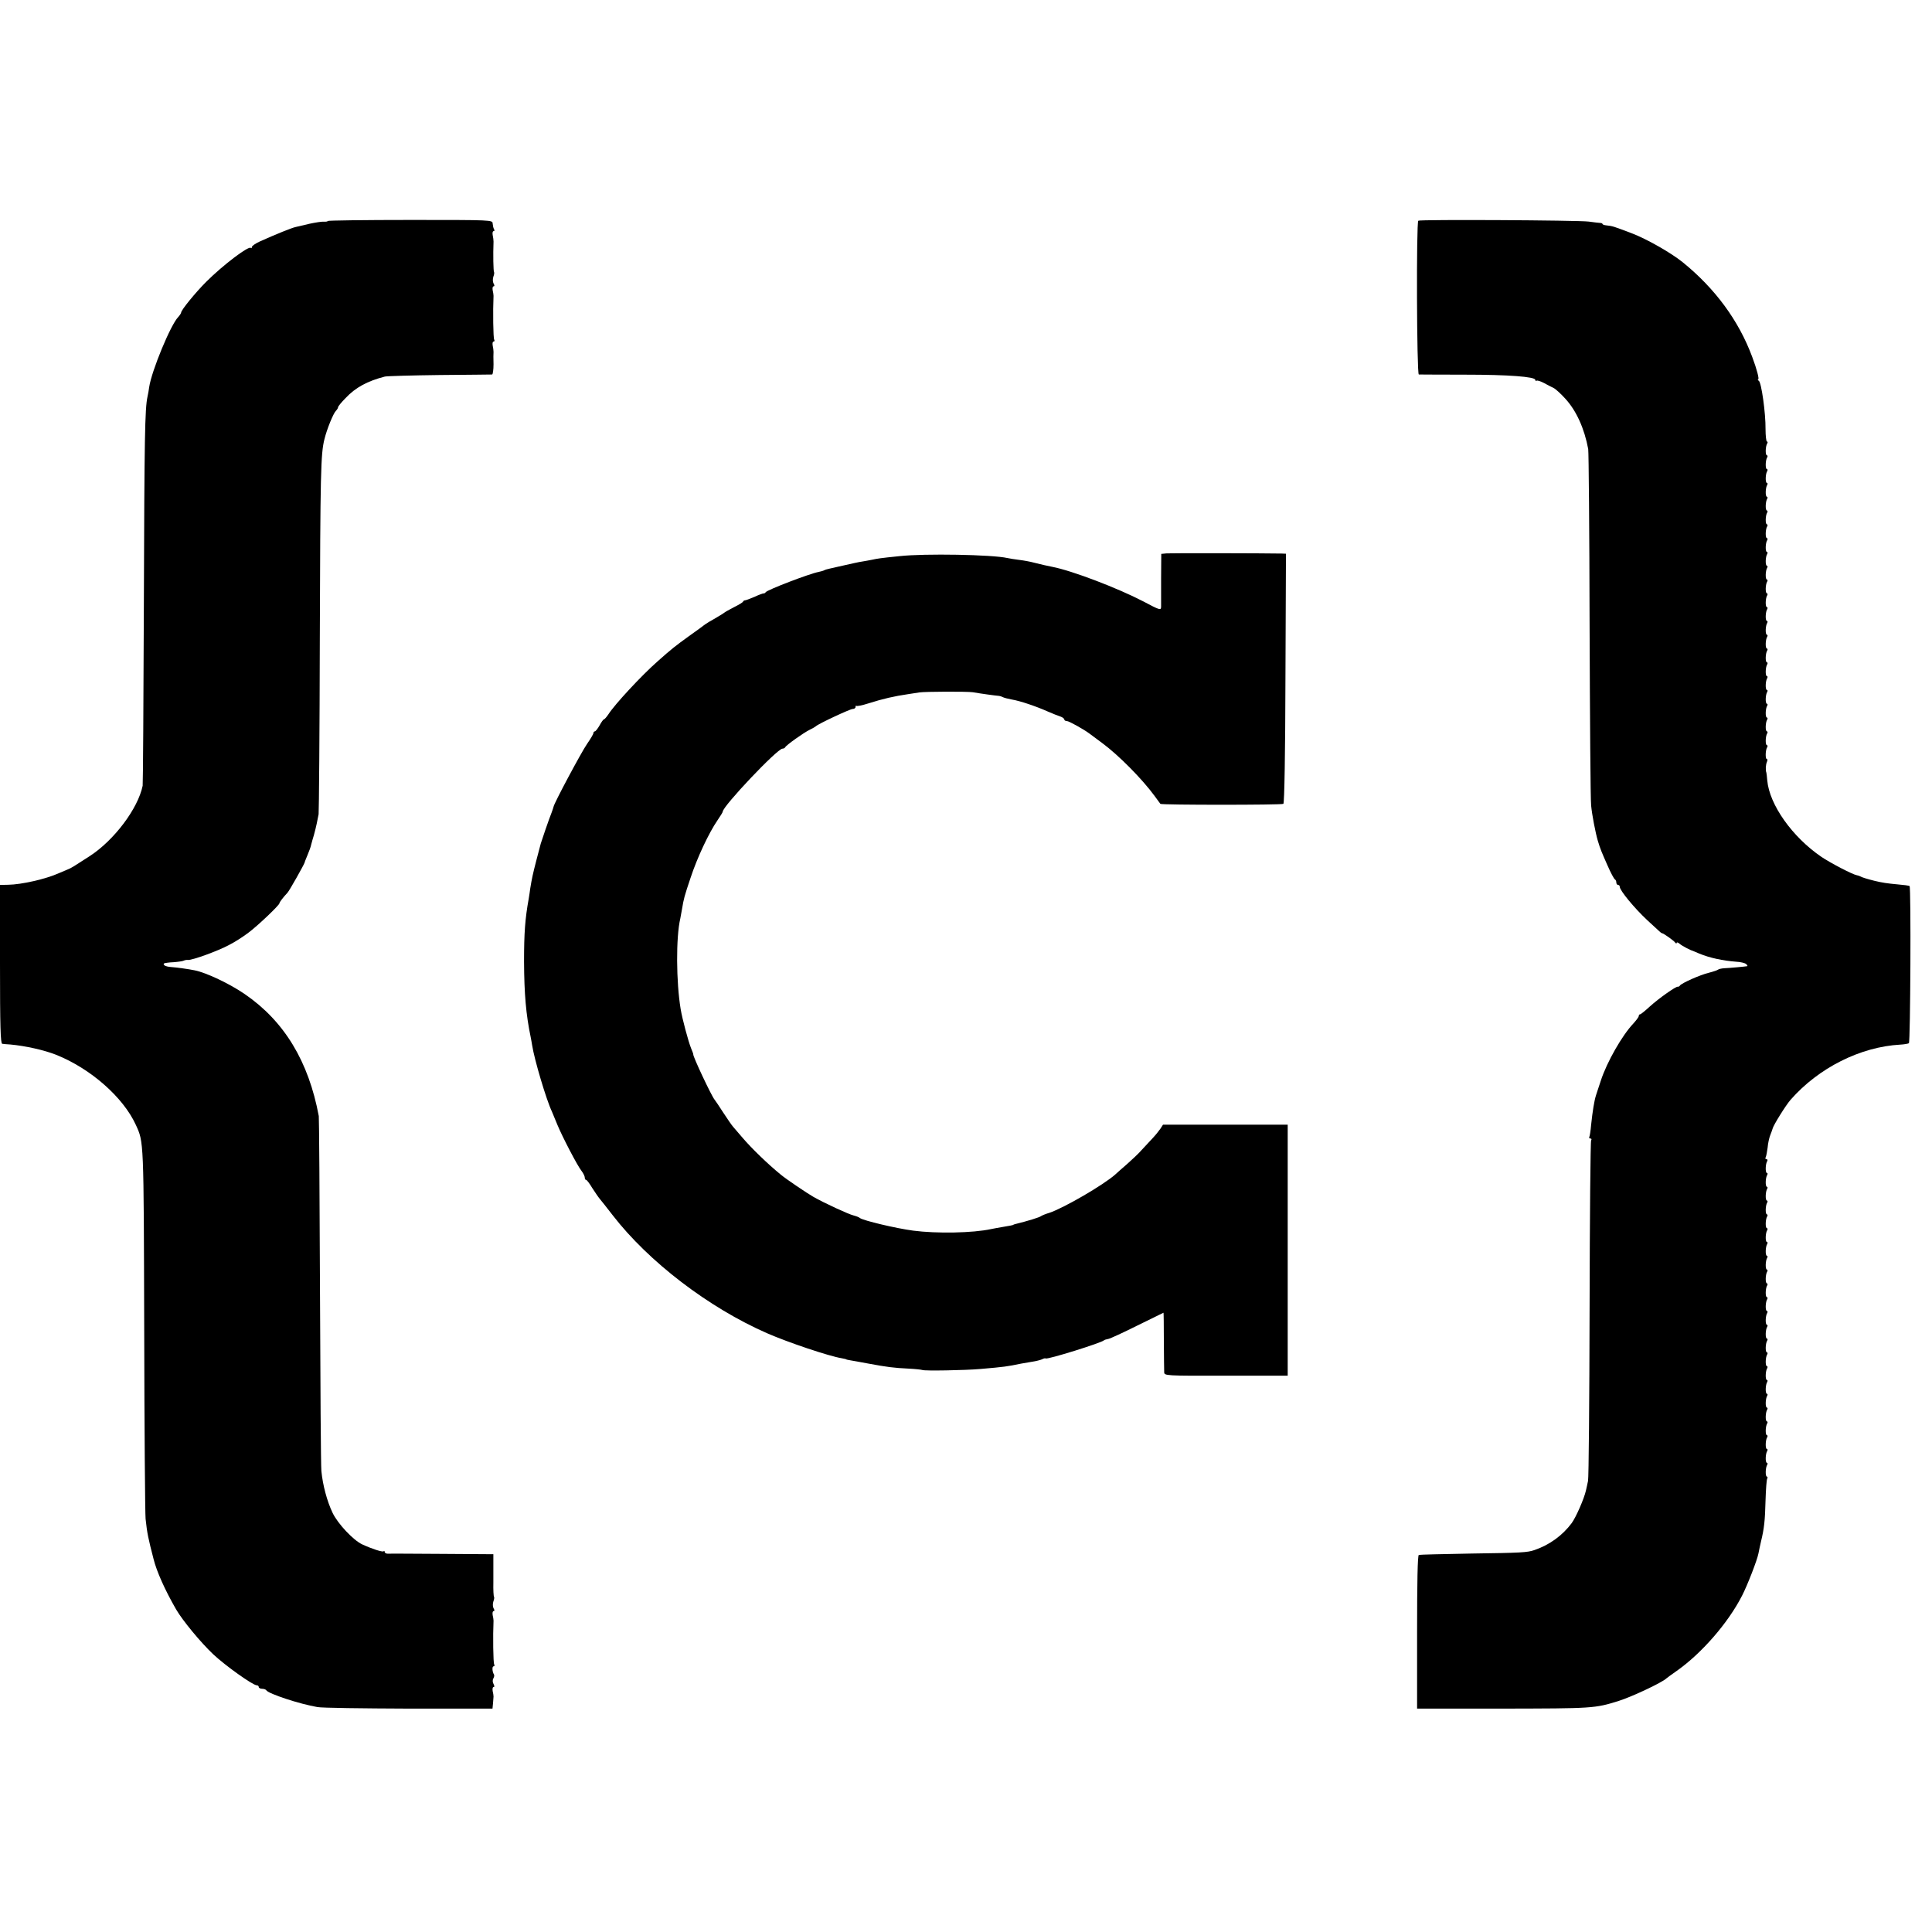
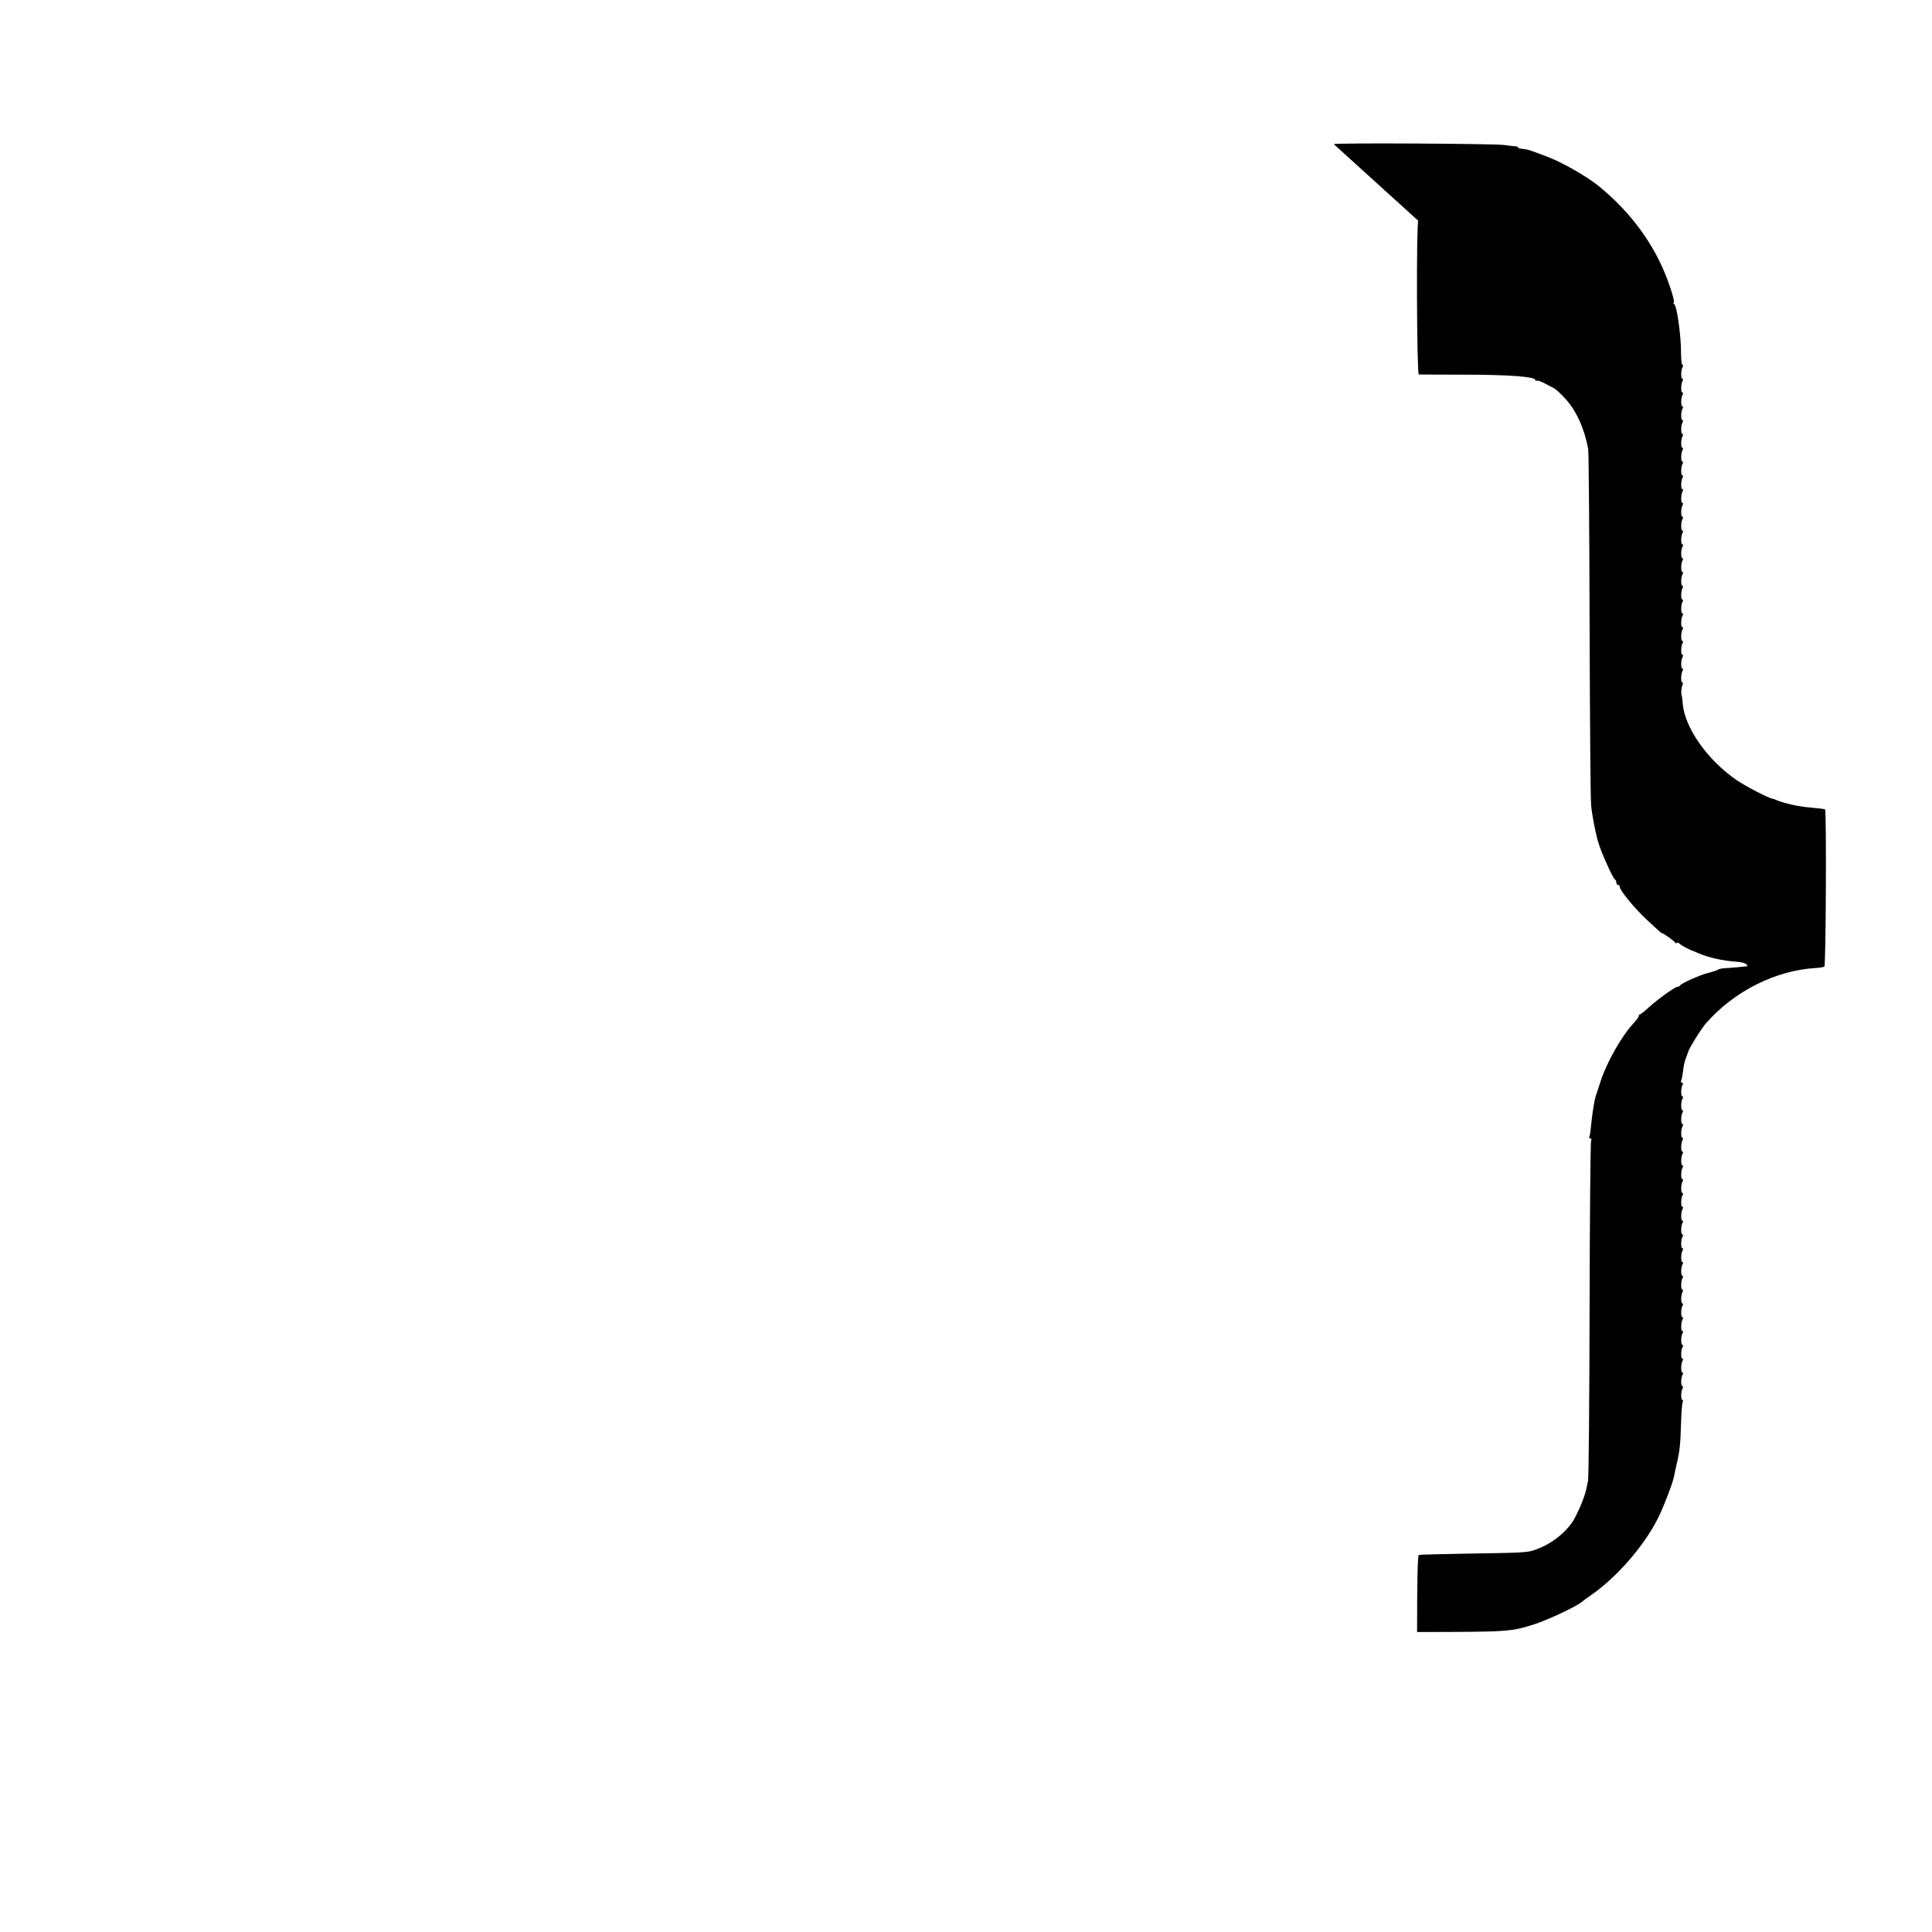
<svg xmlns="http://www.w3.org/2000/svg" version="1.0" width="1120pt" height="1120pt" viewBox="0 0 1120 1120" preserveAspectRatio="xMidYMid meet">
  <g transform="translate(0,1120) scale(0.1,-0.1)" fill="#000000" stroke="none">
-     <path d="M1900 9919 c0 -3 -10 -5 -22 -4 -13 1 -50 -5 -83 -12 -33 -8 -69 -16 -81 -19 -21 -4 -117 -43 -206 -83 -27 -12 -48 -27 -48 -33 0 -6 -3 -9 -6 -5 -13 13 -163 -101 -259 -197 -63 -63 -145 -164 -145 -178 0 -4 -8 -16 -17 -26 -44 -45 -154 -312 -168 -405 -2 -18 -7 -43 -10 -57 -15 -69 -18 -234 -21 -1195 -2 -572 -5 -1049 -7 -1060 -27 -132 -165 -316 -307 -408 -92 -60 -103 -66 -120 -74 -8 -3 -35 -15 -59 -25 -75 -34 -217 -66 -293 -67 l-48 -1 0 -460 c0 -361 3 -460 13 -461 6 -1 28 -3 47 -4 87 -8 196 -32 266 -60 200 -80 388 -246 461 -405 47 -103 46 -78 49 -1185 1 -577 5 -1072 8 -1100 9 -84 15 -112 46 -232 18 -73 66 -180 131 -293 38 -65 142 -191 215 -260 69 -65 230 -180 253 -180 6 0 11 -4 11 -10 0 -5 9 -10 19 -10 11 0 22 -4 25 -9 13 -20 191 -79 296 -97 25 -5 263 -8 530 -9 l485 0 3 30 c1 17 3 35 3 40 0 6 -2 20 -5 32 -2 13 0 23 5 23 6 0 6 6 0 18 -6 10 -6 24 -1 32 5 8 6 18 4 22 -11 17 -12 48 -3 48 6 0 7 5 4 11 -6 8 -8 167 -4 254 0 6 -2 20 -5 32 -2 13 0 23 5 23 6 0 7 6 0 17 -5 10 -5 26 -1 39 5 12 6 24 4 27 -3 3 -5 40 -4 84 0 43 0 87 0 98 0 11 0 30 0 43 l0 22 -298 2 c-163 1 -305 2 -314 1 -10 0 -18 5 -18 10 0 6 -3 8 -6 4 -6 -6 -68 14 -124 40 -52 24 -142 120 -172 183 -32 67 -57 160 -65 243 -3 34 -6 505 -8 1047 -2 542 -5 996 -7 1010 -59 317 -200 550 -429 707 -87 60 -224 125 -291 138 -33 7 -106 17 -136 19 -31 2 -50 12 -41 21 3 2 27 6 55 7 27 2 54 6 59 9 6 3 17 5 25 4 24 -2 176 53 238 87 32 16 82 48 112 71 54 40 180 160 180 171 0 6 23 36 46 60 11 11 98 166 100 176 0 3 8 22 17 44 9 21 19 48 21 60 3 11 10 37 16 56 5 19 13 49 16 65 3 17 8 41 11 55 2 14 6 473 7 1020 3 960 5 1068 27 1155 14 57 51 148 66 163 7 7 13 17 13 22 0 4 19 28 43 52 58 62 127 99 228 125 13 3 157 7 319 9 162 1 299 3 303 3 4 1 8 27 8 59 -1 31 -1 64 0 72 0 8 -2 25 -5 38 -2 12 0 22 5 22 6 0 7 5 4 11 -6 8 -8 167 -4 254 0 6 -2 20 -5 33 -2 12 0 22 5 22 6 0 7 6 0 17 -5 10 -5 26 -1 39 5 12 6 24 4 27 -4 4 -6 100 -3 177 0 8 -2 25 -5 38 -2 12 0 22 5 22 6 0 7 5 3 11 -4 7 -7 21 -8 33 -1 21 -1 21 -478 21 -263 0 -478 -3 -478 -6z" />
-     <path d="M8222 9920 c-12 -8 -9 -890 3 -891 5 0 126 -1 268 -1 252 0 407 -12 407 -30 0 -5 3 -7 8 -5 4 3 23 -3 42 -13 19 -11 44 -23 56 -29 11 -5 42 -33 69 -63 64 -70 110 -173 132 -291 3 -18 7 -475 8 -1017 2 -542 5 -1014 9 -1050 5 -53 25 -158 39 -205 14 -47 24 -70 55 -140 19 -44 39 -81 44 -83 4 -2 8 -10 8 -18 0 -8 5 -14 10 -14 6 0 10 -5 10 -11 0 -21 85 -124 159 -193 25 -23 53 -49 63 -58 10 -10 20 -18 23 -18 8 0 69 -43 77 -55 4 -5 8 -6 8 -1 0 5 8 3 18 -6 14 -12 62 -37 82 -43 3 -1 17 -7 31 -13 60 -25 136 -41 212 -47 27 -1 54 -8 60 -14 6 -6 9 -11 6 -12 -9 -2 -105 -11 -134 -12 -16 -1 -32 -5 -35 -8 -3 -3 -26 -11 -53 -18 -51 -12 -158 -60 -168 -74 -3 -5 -9 -8 -13 -7 -11 2 -109 -67 -161 -114 -27 -25 -53 -46 -57 -46 -5 0 -8 -5 -8 -10 0 -6 -14 -24 -30 -42 -66 -69 -155 -225 -190 -333 -13 -38 -25 -77 -28 -85 -10 -31 -20 -94 -28 -170 -3 -36 -8 -68 -11 -72 -2 -5 1 -8 7 -8 6 0 8 -5 4 -11 -4 -6 -8 -446 -9 -978 -1 -531 -5 -979 -9 -996 -3 -16 -9 -41 -12 -55 -11 -49 -58 -156 -83 -190 -53 -71 -128 -126 -216 -156 -41 -14 -77 -16 -365 -20 -162 -3 -300 -6 -305 -8 -7 -2 -10 -159 -10 -447 l0 -444 490 0 c531 1 540 1 680 45 76 24 252 107 275 130 3 3 28 21 55 40 147 102 303 281 384 440 31 60 88 207 95 245 3 17 10 48 15 70 18 74 23 119 26 237 2 64 6 122 10 127 3 6 2 11 -2 11 -10 0 -9 53 2 69 3 6 2 11 -2 11 -10 0 -9 53 2 69 3 6 2 11 -2 11 -10 0 -9 53 2 69 3 6 2 11 -2 11 -10 0 -9 53 2 69 3 6 2 11 -2 11 -10 0 -9 53 2 69 3 6 2 11 -2 11 -10 0 -9 53 2 69 3 6 2 11 -2 11 -10 0 -9 53 2 69 3 6 2 11 -2 11 -10 0 -9 53 2 69 3 6 2 11 -2 11 -10 0 -9 53 2 69 3 6 2 11 -2 11 -10 0 -9 53 2 69 3 6 2 11 -2 11 -10 0 -9 53 2 69 3 6 2 11 -2 11 -10 0 -9 53 2 69 3 6 2 11 -2 11 -10 0 -9 53 2 69 3 6 2 11 -2 11 -10 0 -9 53 2 69 3 6 2 11 -2 11 -10 0 -9 53 2 69 3 6 2 11 -2 11 -10 0 -9 53 2 69 3 6 2 11 -2 11 -10 0 -9 53 2 69 3 6 2 11 -2 11 -10 0 -9 53 2 69 3 6 2 11 -2 11 -10 0 -9 53 2 69 3 6 2 11 -2 11 -10 0 -9 53 2 69 3 6 2 11 -2 11 -10 0 -9 53 2 69 3 6 2 11 -2 11 -10 0 -9 53 2 69 3 6 2 11 -2 11 -10 0 -9 53 2 69 3 6 1 11 -5 11 -6 0 -8 5 -4 11 3 6 8 31 11 55 2 25 9 57 15 72 6 15 12 32 14 39 4 19 76 135 104 167 162 185 404 307 636 320 22 1 44 5 50 8 9 6 13 903 4 911 -3 3 -34 7 -70 10 -56 5 -91 10 -135 21 -44 11 -72 20 -80 25 -5 3 -15 6 -21 7 -24 4 -153 71 -206 107 -168 115 -300 301 -313 442 -2 22 -4 42 -5 45 -6 15 -4 47 3 63 4 9 4 17 -1 17 -9 0 -8 53 3 69 3 6 2 11 -2 11 -10 0 -9 53 2 69 3 6 2 11 -2 11 -10 0 -9 53 2 69 3 6 2 11 -2 11 -10 0 -9 53 2 69 3 6 2 11 -2 11 -10 0 -9 53 2 69 3 6 2 11 -2 11 -10 0 -9 53 2 69 3 6 2 11 -2 11 -10 0 -9 53 2 69 3 6 2 11 -2 11 -10 0 -9 53 2 69 3 6 2 11 -2 11 -10 0 -9 53 2 69 3 6 2 11 -2 11 -10 0 -9 53 2 69 3 6 2 11 -2 11 -10 0 -9 53 2 69 3 6 2 11 -2 11 -10 0 -9 53 2 69 3 6 2 11 -2 11 -10 0 -9 53 2 69 3 6 2 11 -2 11 -10 0 -9 53 2 69 3 6 2 11 -2 11 -10 0 -9 53 2 69 3 6 2 11 -2 11 -10 0 -9 53 2 69 3 6 2 11 -2 11 -10 0 -9 53 2 69 3 6 2 11 -2 11 -10 0 -9 53 2 69 3 6 2 11 -2 11 -10 0 -9 53 2 69 3 6 2 11 -2 11 -10 0 -9 53 2 69 3 6 2 11 -2 11 -10 0 -9 53 2 69 3 6 2 11 -2 11 -10 0 -9 53 2 69 3 6 2 11 -2 11 -10 0 -9 53 2 69 3 6 3 11 -2 11 -4 0 -8 33 -8 72 1 93 -24 271 -39 280 -6 4 -8 8 -4 8 8 0 -7 58 -34 130 -78 211 -216 398 -404 550 -67 54 -209 135 -294 167 -108 41 -111 42 -147 46 -13 1 -23 5 -23 8 0 3 -6 6 -12 6 -7 0 -38 4 -68 8 -63 8 -978 13 -988 5z" />
-     <path d="M6763 7992 l-31 -3 -1 -142 c0 -78 0 -152 0 -165 -1 -21 -6 -20 -104 32 -146 76 -412 178 -527 200 -37 7 -60 13 -105 24 -22 6 -60 13 -85 16 -25 3 -56 8 -70 11 -87 20 -481 27 -625 11 -118 -12 -127 -14 -160 -21 -16 -3 -41 -8 -55 -10 -22 -3 -60 -12 -145 -31 -11 -3 -31 -7 -44 -10 -14 -3 -28 -7 -33 -10 -5 -3 -20 -7 -34 -10 -52 -10 -295 -103 -305 -117 -3 -5 -9 -8 -13 -7 -3 0 -27 -8 -52 -20 -26 -11 -50 -20 -54 -20 -5 0 -10 -3 -12 -7 -1 -5 -25 -19 -53 -33 -27 -14 -52 -28 -55 -31 -3 -3 -27 -18 -53 -33 -26 -14 -53 -31 -60 -36 -7 -6 -48 -36 -92 -67 -80 -58 -100 -73 -184 -148 -92 -81 -248 -249 -284 -306 -11 -16 -22 -29 -26 -29 -3 0 -15 -16 -25 -35 -11 -19 -23 -35 -28 -35 -4 0 -8 -5 -8 -10 0 -6 -17 -34 -37 -63 -32 -46 -192 -345 -194 -364 -1 -5 -6 -19 -11 -33 -15 -37 -58 -163 -63 -180 -2 -8 -13 -51 -25 -95 -22 -85 -27 -110 -36 -165 -2 -19 -7 -46 -9 -60 -21 -117 -27 -197 -27 -365 1 -187 11 -306 39 -440 2 -11 6 -31 8 -45 13 -83 82 -316 115 -385 5 -11 19 -45 31 -75 29 -70 116 -238 141 -269 10 -13 18 -30 18 -37 0 -8 3 -14 8 -14 4 0 20 -21 36 -48 17 -26 36 -54 43 -62 7 -8 41 -51 75 -95 208 -269 555 -535 895 -684 124 -54 359 -133 433 -145 14 -3 25 -5 25 -6 0 -1 11 -4 25 -6 14 -2 61 -11 105 -19 108 -20 147 -25 232 -29 39 -2 75 -6 80 -8 12 -6 248 -2 338 6 138 12 153 14 235 31 13 2 42 7 64 11 22 3 48 10 57 14 9 5 18 7 21 5 8 -8 323 90 338 105 3 3 14 6 25 8 11 2 87 37 169 78 83 41 150 74 151 74 1 0 2 -73 2 -162 1 -90 1 -172 2 -183 1 -20 6 -21 359 -20 l357 0 0 727 0 728 -361 0 -362 0 -14 -22 c-9 -13 -28 -37 -44 -54 -16 -17 -45 -49 -65 -70 -19 -22 -58 -58 -85 -82 -27 -23 -58 -51 -69 -61 -69 -61 -298 -194 -382 -222 -21 -6 -42 -15 -48 -19 -8 -7 -76 -28 -145 -45 -8 -2 -15 -4 -15 -5 0 -2 -21 -6 -69 -14 -21 -4 -48 -8 -60 -11 -105 -23 -316 -27 -453 -9 -98 13 -288 58 -308 73 -5 5 -22 11 -37 15 -29 7 -168 71 -233 108 -37 21 -158 103 -188 128 -76 62 -170 153 -222 214 -22 26 -47 55 -55 64 -9 10 -34 47 -57 82 -23 36 -46 70 -51 76 -17 20 -126 251 -123 262 1 1 -5 17 -13 36 -15 37 -51 170 -60 226 -26 156 -28 416 -2 526 2 12 7 37 10 55 10 60 13 72 50 182 38 115 105 258 155 331 17 25 31 47 31 51 0 31 316 365 346 365 7 0 14 4 16 8 4 11 106 84 143 102 17 8 32 17 35 20 12 13 198 100 213 100 9 0 17 5 17 12 0 6 2 9 5 6 3 -3 34 3 68 14 88 28 151 42 232 54 22 3 51 8 65 10 32 5 277 6 310 1 39 -7 133 -20 150 -21 9 -1 20 -5 25 -8 6 -3 28 -9 50 -13 49 -8 143 -40 210 -70 28 -12 60 -25 73 -29 12 -4 22 -12 22 -17 0 -5 7 -9 15 -9 12 0 98 -48 130 -72 6 -4 39 -29 74 -55 95 -70 232 -208 305 -308 16 -22 31 -42 33 -45 6 -7 702 -7 713 0 6 4 11 299 12 728 l3 722 -25 1 c-105 2 -642 3 -667 1z" />
+     <path d="M8222 9920 c-12 -8 -9 -890 3 -891 5 0 126 -1 268 -1 252 0 407 -12 407 -30 0 -5 3 -7 8 -5 4 3 23 -3 42 -13 19 -11 44 -23 56 -29 11 -5 42 -33 69 -63 64 -70 110 -173 132 -291 3 -18 7 -475 8 -1017 2 -542 5 -1014 9 -1050 5 -53 25 -158 39 -205 14 -47 24 -70 55 -140 19 -44 39 -81 44 -83 4 -2 8 -10 8 -18 0 -8 5 -14 10 -14 6 0 10 -5 10 -11 0 -21 85 -124 159 -193 25 -23 53 -49 63 -58 10 -10 20 -18 23 -18 8 0 69 -43 77 -55 4 -5 8 -6 8 -1 0 5 8 3 18 -6 14 -12 62 -37 82 -43 3 -1 17 -7 31 -13 60 -25 136 -41 212 -47 27 -1 54 -8 60 -14 6 -6 9 -11 6 -12 -9 -2 -105 -11 -134 -12 -16 -1 -32 -5 -35 -8 -3 -3 -26 -11 -53 -18 -51 -12 -158 -60 -168 -74 -3 -5 -9 -8 -13 -7 -11 2 -109 -67 -161 -114 -27 -25 -53 -46 -57 -46 -5 0 -8 -5 -8 -10 0 -6 -14 -24 -30 -42 -66 -69 -155 -225 -190 -333 -13 -38 -25 -77 -28 -85 -10 -31 -20 -94 -28 -170 -3 -36 -8 -68 -11 -72 -2 -5 1 -8 7 -8 6 0 8 -5 4 -11 -4 -6 -8 -446 -9 -978 -1 -531 -5 -979 -9 -996 -3 -16 -9 -41 -12 -55 -11 -49 -58 -156 -83 -190 -53 -71 -128 -126 -216 -156 -41 -14 -77 -16 -365 -20 -162 -3 -300 -6 -305 -8 -7 -2 -10 -159 -10 -447 c531 1 540 1 680 45 76 24 252 107 275 130 3 3 28 21 55 40 147 102 303 281 384 440 31 60 88 207 95 245 3 17 10 48 15 70 18 74 23 119 26 237 2 64 6 122 10 127 3 6 2 11 -2 11 -10 0 -9 53 2 69 3 6 2 11 -2 11 -10 0 -9 53 2 69 3 6 2 11 -2 11 -10 0 -9 53 2 69 3 6 2 11 -2 11 -10 0 -9 53 2 69 3 6 2 11 -2 11 -10 0 -9 53 2 69 3 6 2 11 -2 11 -10 0 -9 53 2 69 3 6 2 11 -2 11 -10 0 -9 53 2 69 3 6 2 11 -2 11 -10 0 -9 53 2 69 3 6 2 11 -2 11 -10 0 -9 53 2 69 3 6 2 11 -2 11 -10 0 -9 53 2 69 3 6 2 11 -2 11 -10 0 -9 53 2 69 3 6 2 11 -2 11 -10 0 -9 53 2 69 3 6 2 11 -2 11 -10 0 -9 53 2 69 3 6 2 11 -2 11 -10 0 -9 53 2 69 3 6 2 11 -2 11 -10 0 -9 53 2 69 3 6 2 11 -2 11 -10 0 -9 53 2 69 3 6 2 11 -2 11 -10 0 -9 53 2 69 3 6 2 11 -2 11 -10 0 -9 53 2 69 3 6 2 11 -2 11 -10 0 -9 53 2 69 3 6 2 11 -2 11 -10 0 -9 53 2 69 3 6 2 11 -2 11 -10 0 -9 53 2 69 3 6 2 11 -2 11 -10 0 -9 53 2 69 3 6 2 11 -2 11 -10 0 -9 53 2 69 3 6 1 11 -5 11 -6 0 -8 5 -4 11 3 6 8 31 11 55 2 25 9 57 15 72 6 15 12 32 14 39 4 19 76 135 104 167 162 185 404 307 636 320 22 1 44 5 50 8 9 6 13 903 4 911 -3 3 -34 7 -70 10 -56 5 -91 10 -135 21 -44 11 -72 20 -80 25 -5 3 -15 6 -21 7 -24 4 -153 71 -206 107 -168 115 -300 301 -313 442 -2 22 -4 42 -5 45 -6 15 -4 47 3 63 4 9 4 17 -1 17 -9 0 -8 53 3 69 3 6 2 11 -2 11 -10 0 -9 53 2 69 3 6 2 11 -2 11 -10 0 -9 53 2 69 3 6 2 11 -2 11 -10 0 -9 53 2 69 3 6 2 11 -2 11 -10 0 -9 53 2 69 3 6 2 11 -2 11 -10 0 -9 53 2 69 3 6 2 11 -2 11 -10 0 -9 53 2 69 3 6 2 11 -2 11 -10 0 -9 53 2 69 3 6 2 11 -2 11 -10 0 -9 53 2 69 3 6 2 11 -2 11 -10 0 -9 53 2 69 3 6 2 11 -2 11 -10 0 -9 53 2 69 3 6 2 11 -2 11 -10 0 -9 53 2 69 3 6 2 11 -2 11 -10 0 -9 53 2 69 3 6 2 11 -2 11 -10 0 -9 53 2 69 3 6 2 11 -2 11 -10 0 -9 53 2 69 3 6 2 11 -2 11 -10 0 -9 53 2 69 3 6 2 11 -2 11 -10 0 -9 53 2 69 3 6 2 11 -2 11 -10 0 -9 53 2 69 3 6 2 11 -2 11 -10 0 -9 53 2 69 3 6 2 11 -2 11 -10 0 -9 53 2 69 3 6 2 11 -2 11 -10 0 -9 53 2 69 3 6 2 11 -2 11 -10 0 -9 53 2 69 3 6 2 11 -2 11 -10 0 -9 53 2 69 3 6 3 11 -2 11 -4 0 -8 33 -8 72 1 93 -24 271 -39 280 -6 4 -8 8 -4 8 8 0 -7 58 -34 130 -78 211 -216 398 -404 550 -67 54 -209 135 -294 167 -108 41 -111 42 -147 46 -13 1 -23 5 -23 8 0 3 -6 6 -12 6 -7 0 -38 4 -68 8 -63 8 -978 13 -988 5z" />
  </g>
</svg>